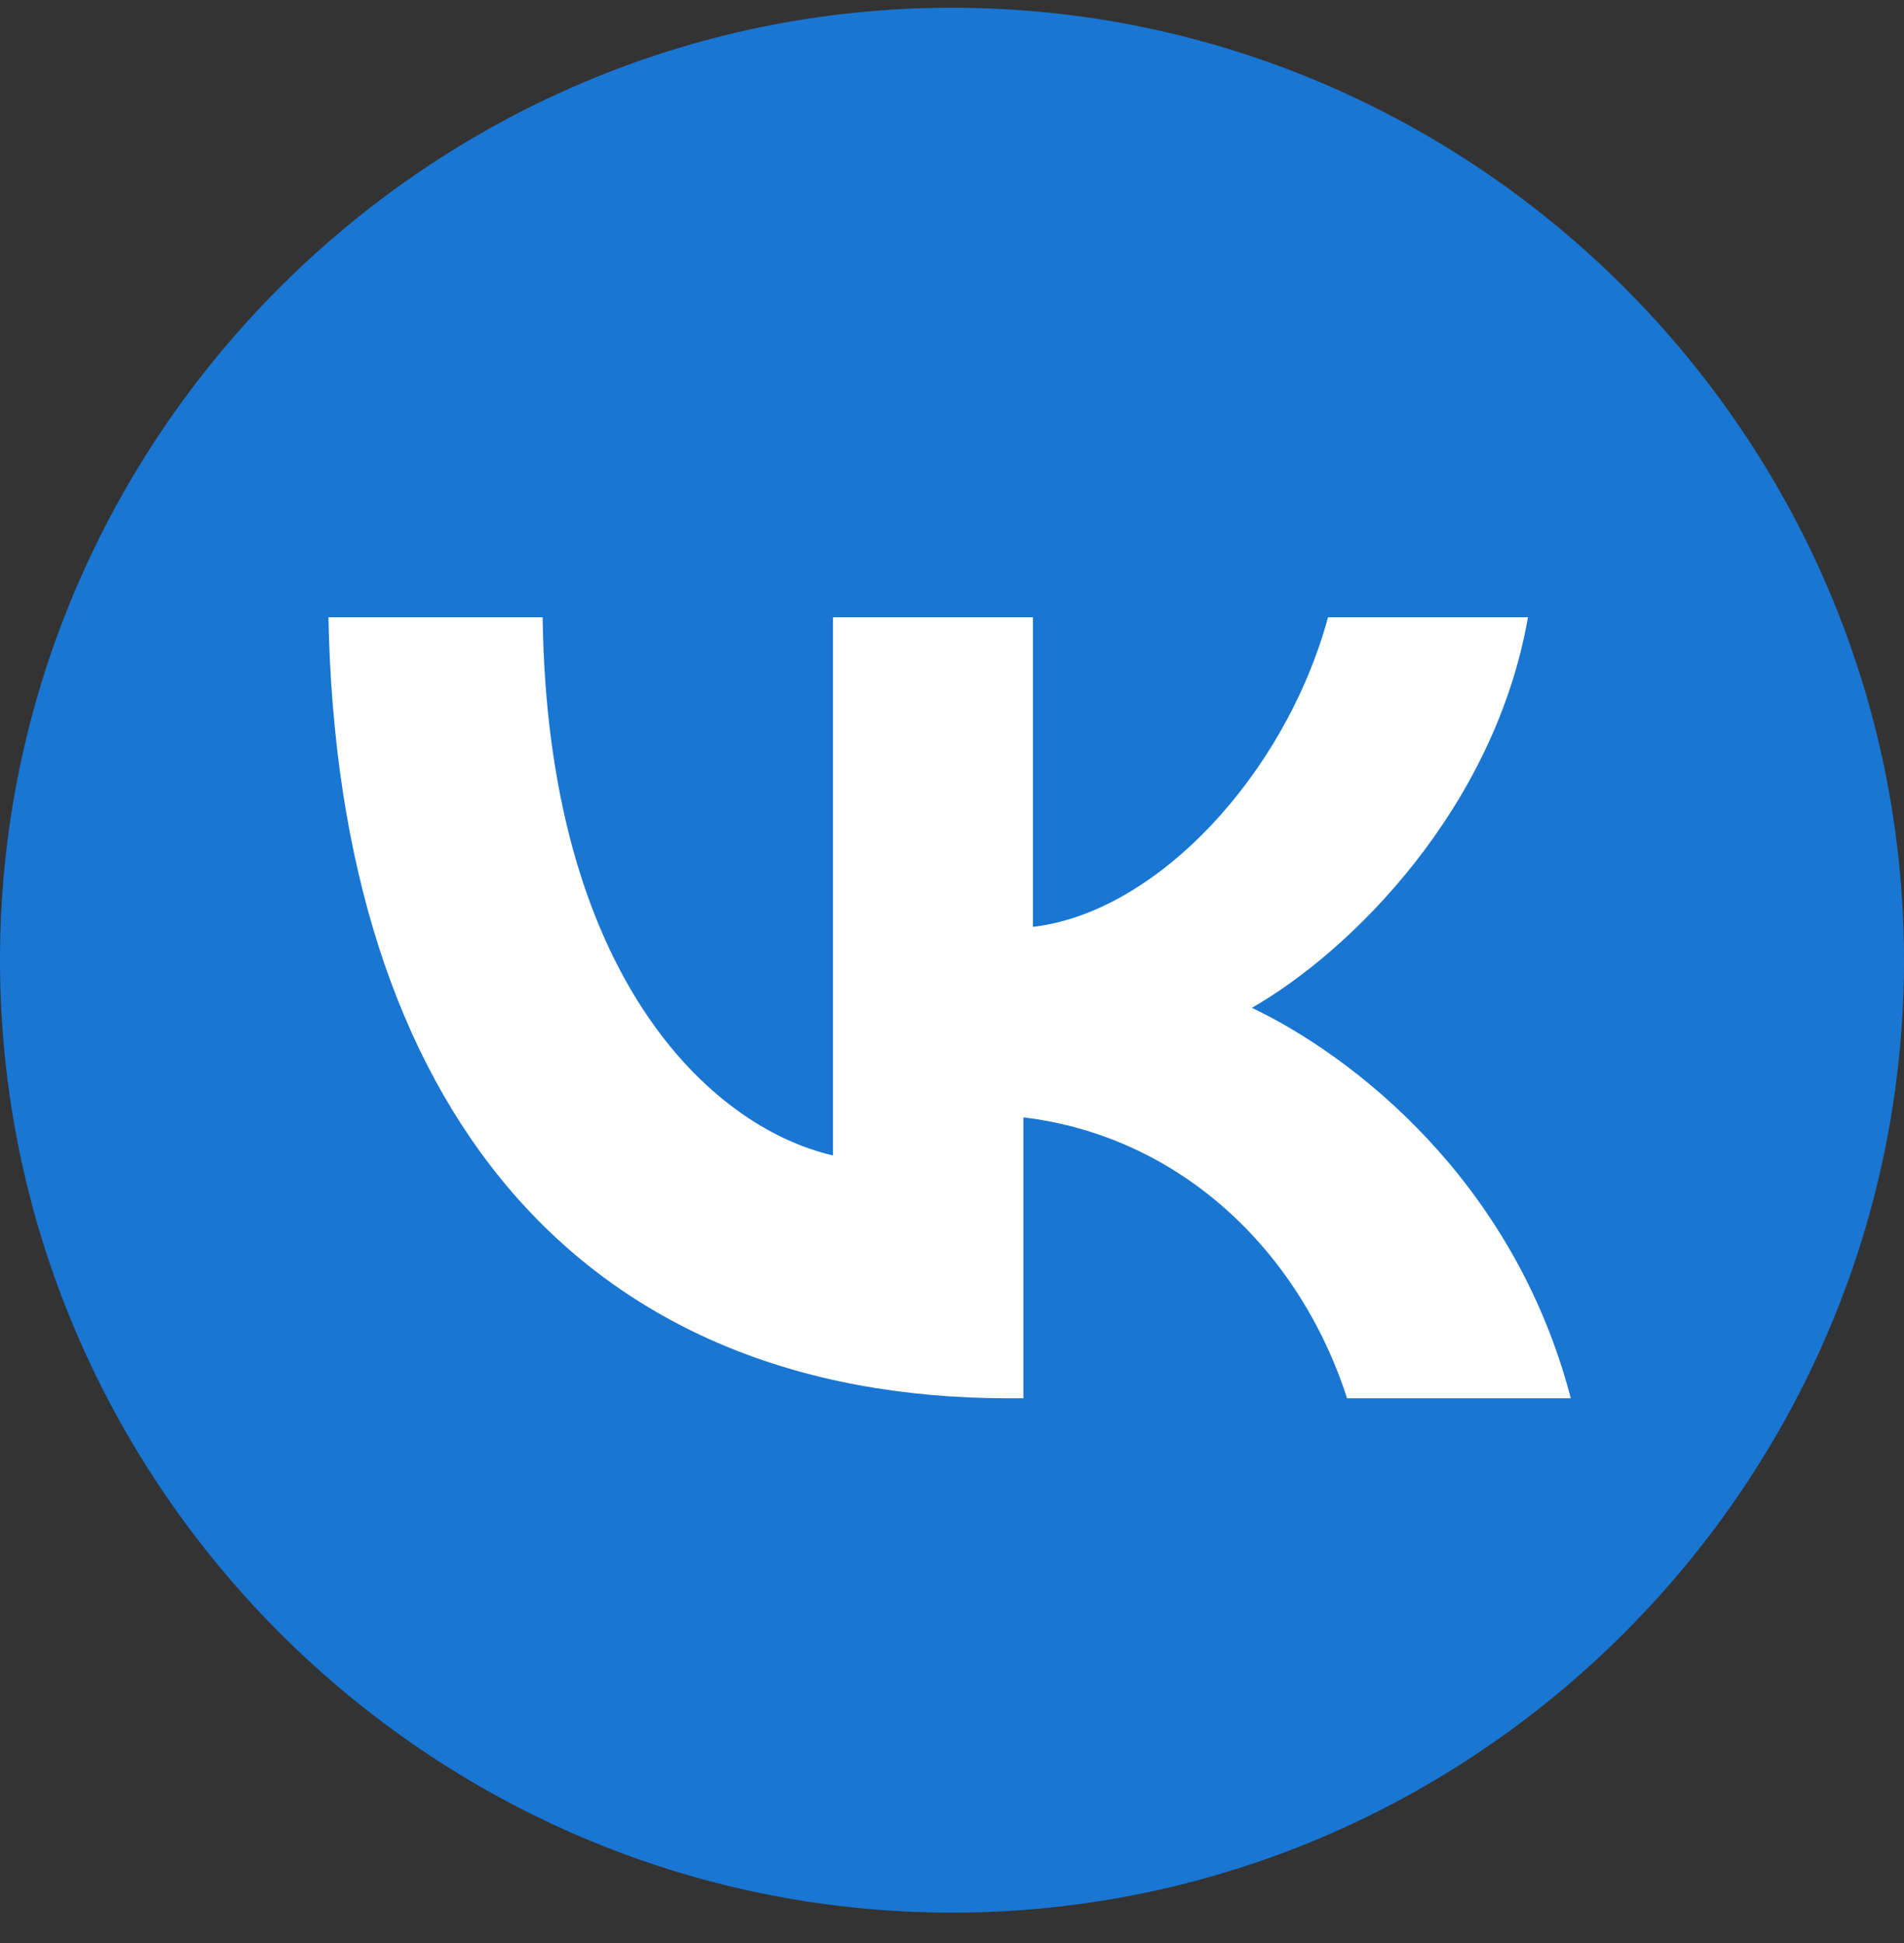
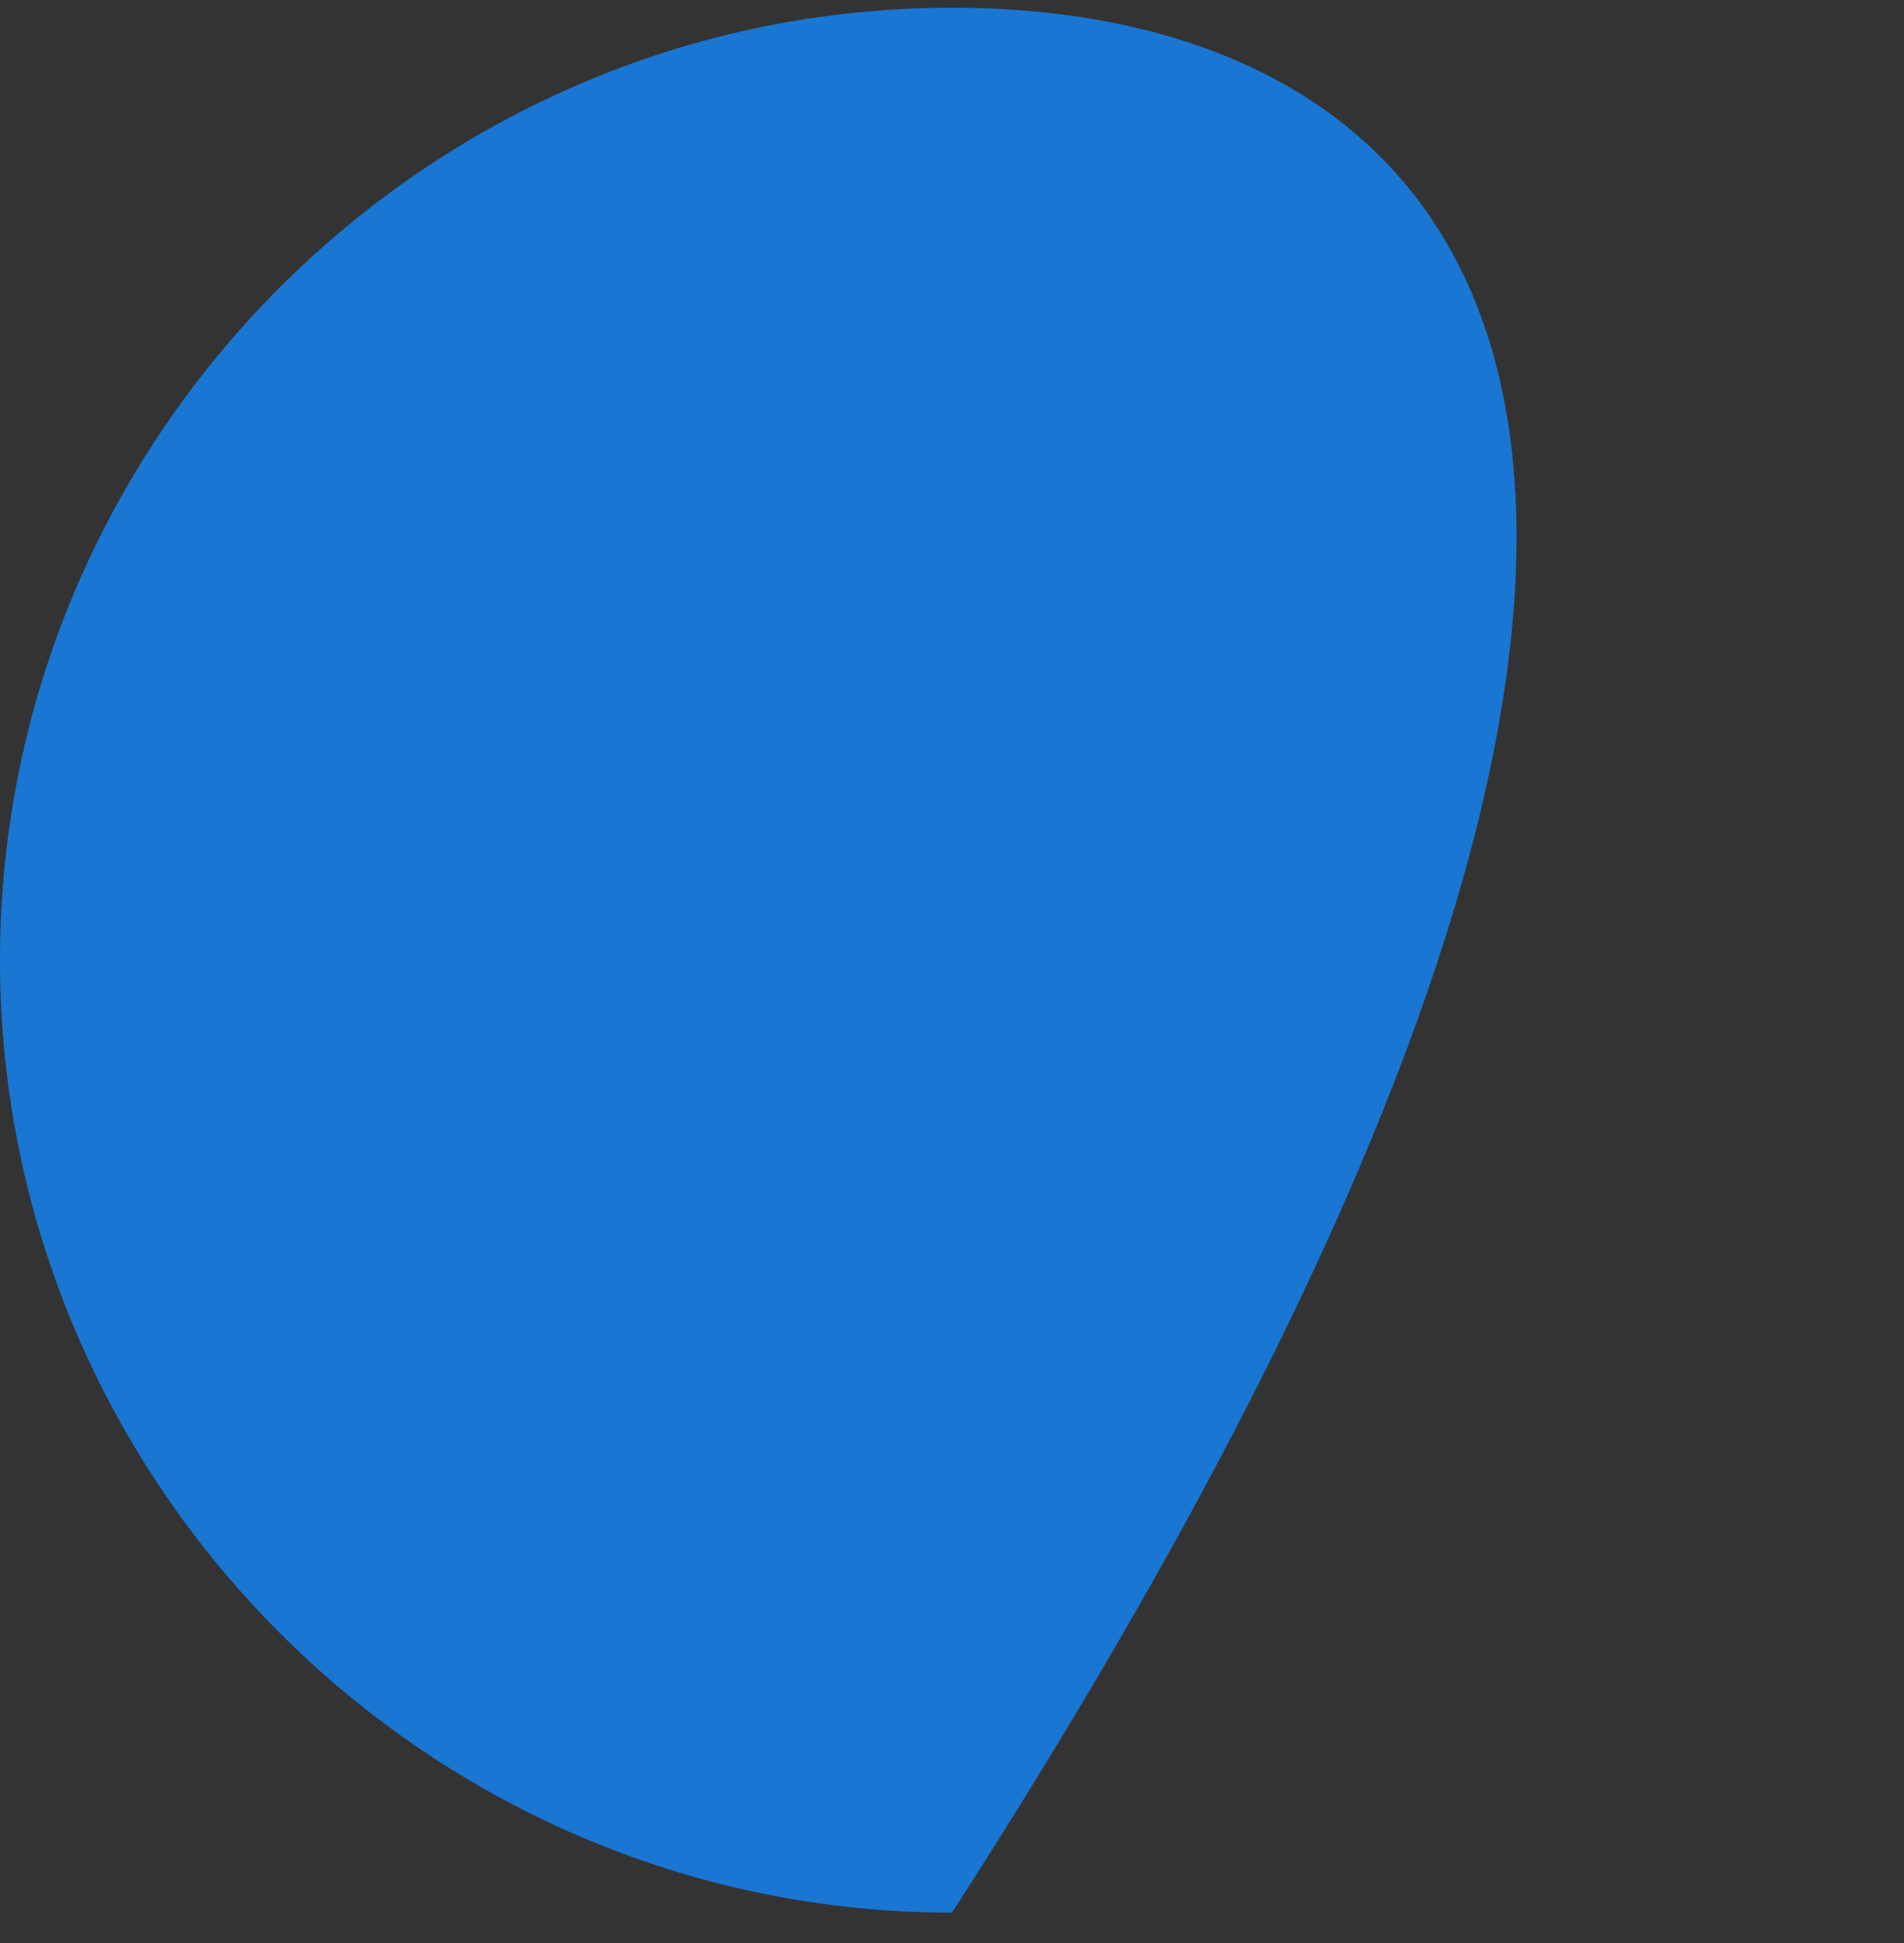
<svg xmlns="http://www.w3.org/2000/svg" width="50" height="51" viewBox="0 0 50 51" fill="none">
  <rect x="0" y="0" width="50" height="51" fill="#333333" stroke="none" />
-   <path d="M25 0.203C11.25 0.203 0 11.453 0 25.203C0 38.953 11.25 50.203 25 50.203C38.75 50.203 50 38.953 50 25.203C50 11.453 38.75 0.203 25 0.203Z" fill="#1976D2" />
-   <path d="M26.5 36.703C15.25 36.703 8.875 29.078 8.625 16.203H14.25C14.375 25.578 18.625 29.578 21.875 30.328V16.203H27.125V24.328C30.375 23.953 33.75 20.328 34.875 16.203H40.125C39.25 21.203 35.5 24.953 32.875 26.453C35.5 27.703 39.75 30.953 41.25 36.703H35.375C34.125 32.828 31 29.828 26.875 29.328V36.703H26.5Z" fill="white" />
+   <path d="M25 0.203C11.25 0.203 0 11.453 0 25.203C0 38.953 11.25 50.203 25 50.203C50 11.453 38.75 0.203 25 0.203Z" fill="#1976D2" />
</svg>